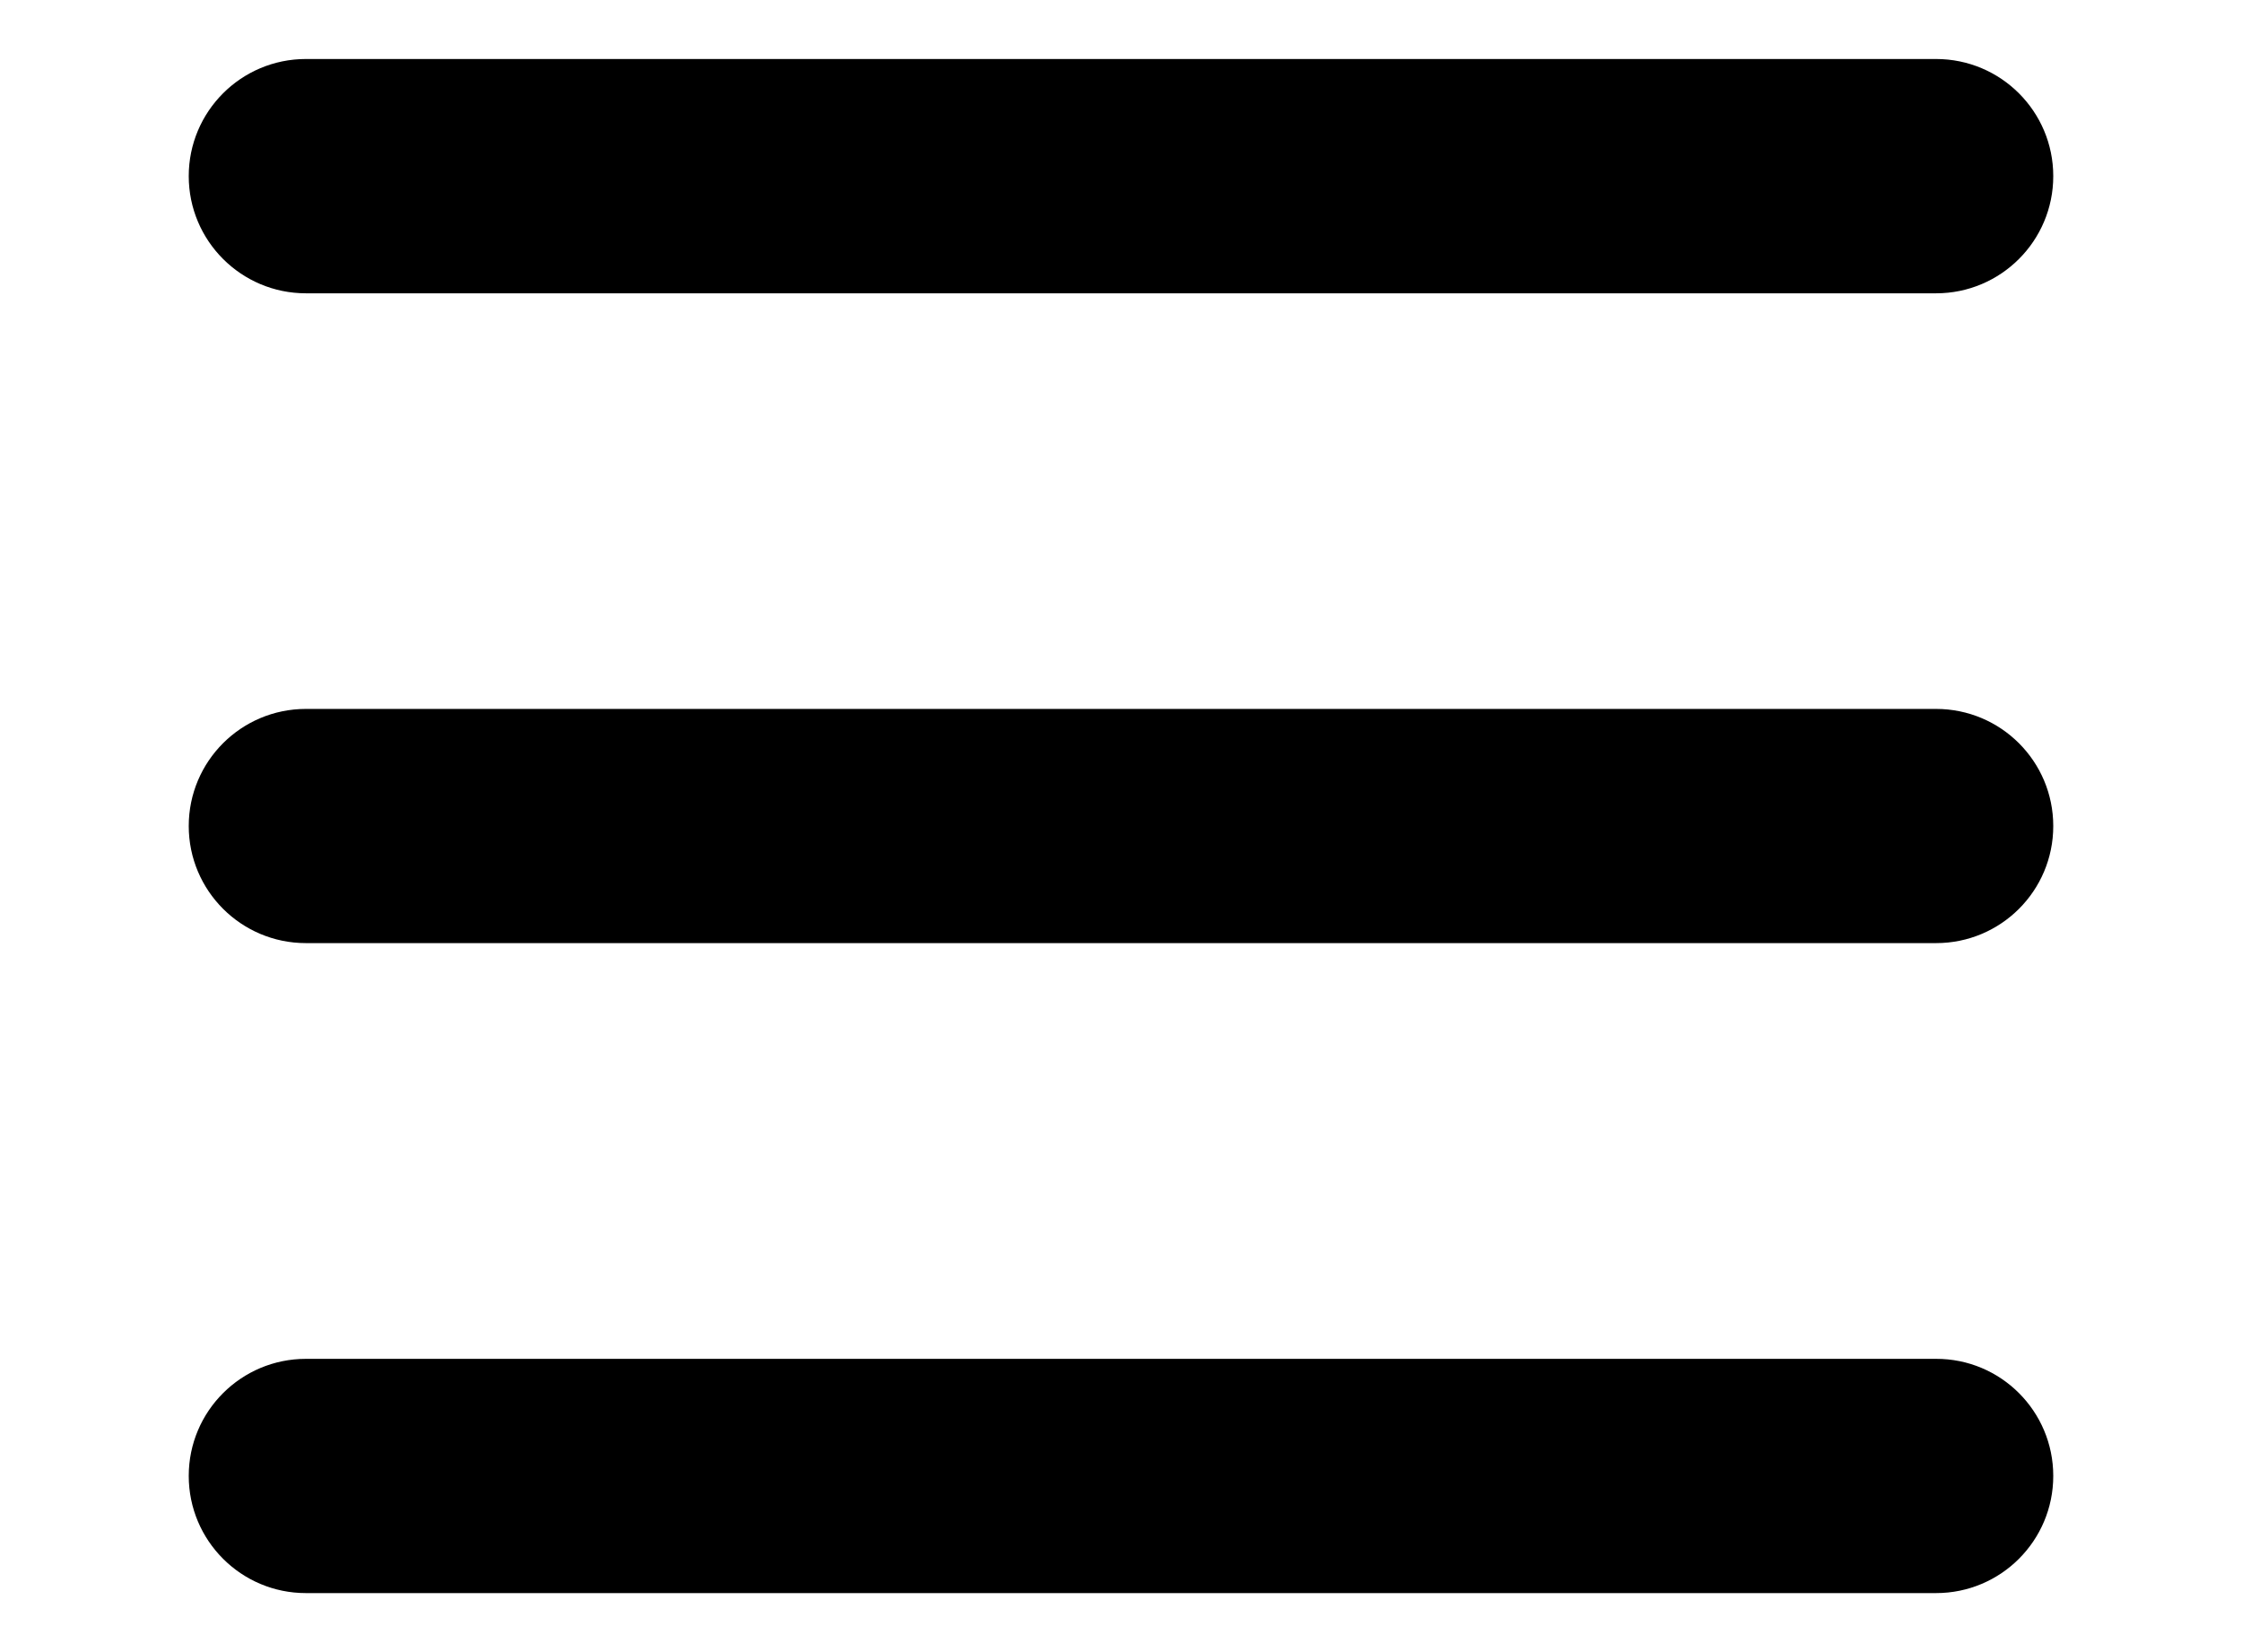
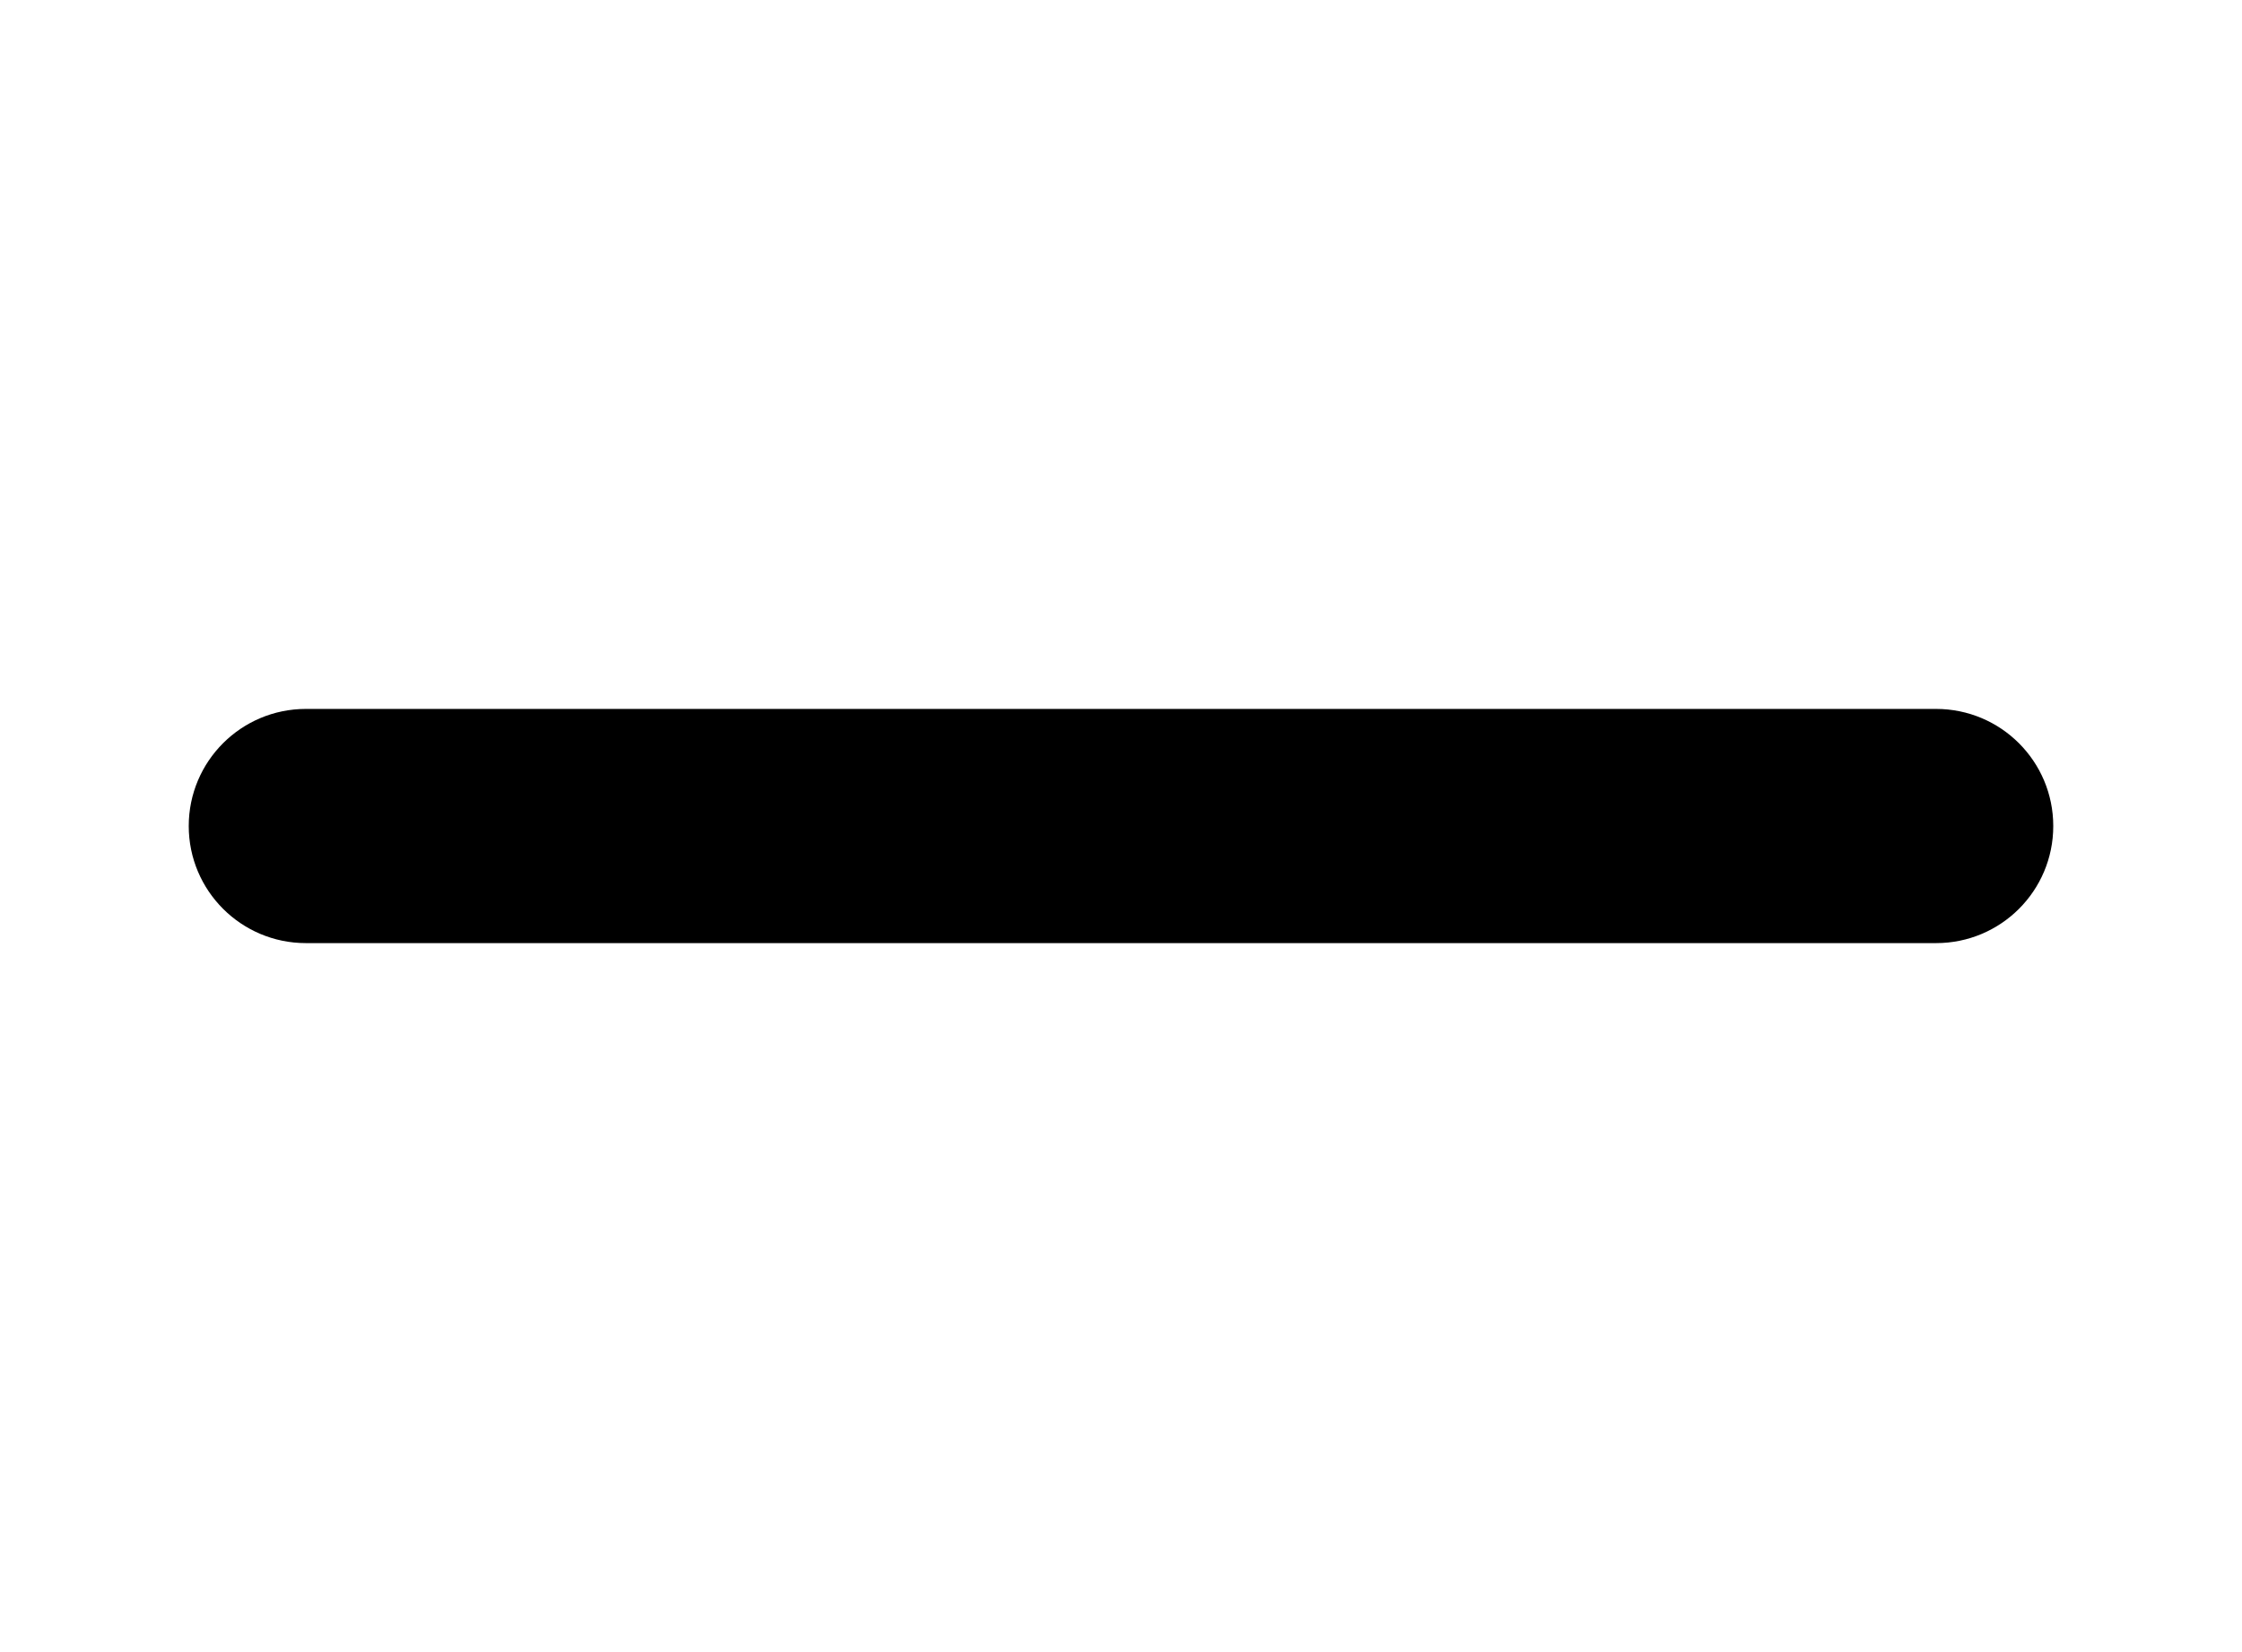
<svg xmlns="http://www.w3.org/2000/svg" version="1.1" id="Layer_1" x="0px" y="0px" width="38px" height="28px" viewBox="0 0 38 28" enable-background="new 0 0 38 28" xml:space="preserve">
-   <path d="M34.801,2.985c0,1.097-0.889,1.986-1.986,1.986H5.185c-1.097,0-1.986-0.89-1.986-1.986l0,0C3.199,1.889,4.088,1,5.185,1  h27.629C33.912,1,34.801,1.889,34.801,2.985L34.801,2.985z" />
  <path d="M34.801,14c0,1.098-0.889,1.984-1.986,1.984H5.185c-1.097,0-1.986-0.889-1.986-1.984l0,0c0-1.097,0.889-1.985,1.986-1.985  h27.629C33.912,12.015,34.801,12.903,34.801,14L34.801,14z" />
-   <path d="M34.801,25.014c0,1.098-0.889,1.986-1.986,1.986H5.185c-1.097,0-1.986-0.889-1.986-1.986l0,0  c0-1.096,0.889-1.984,1.986-1.984h27.629C33.912,23.027,34.801,23.918,34.801,25.014L34.801,25.014z" />
</svg>